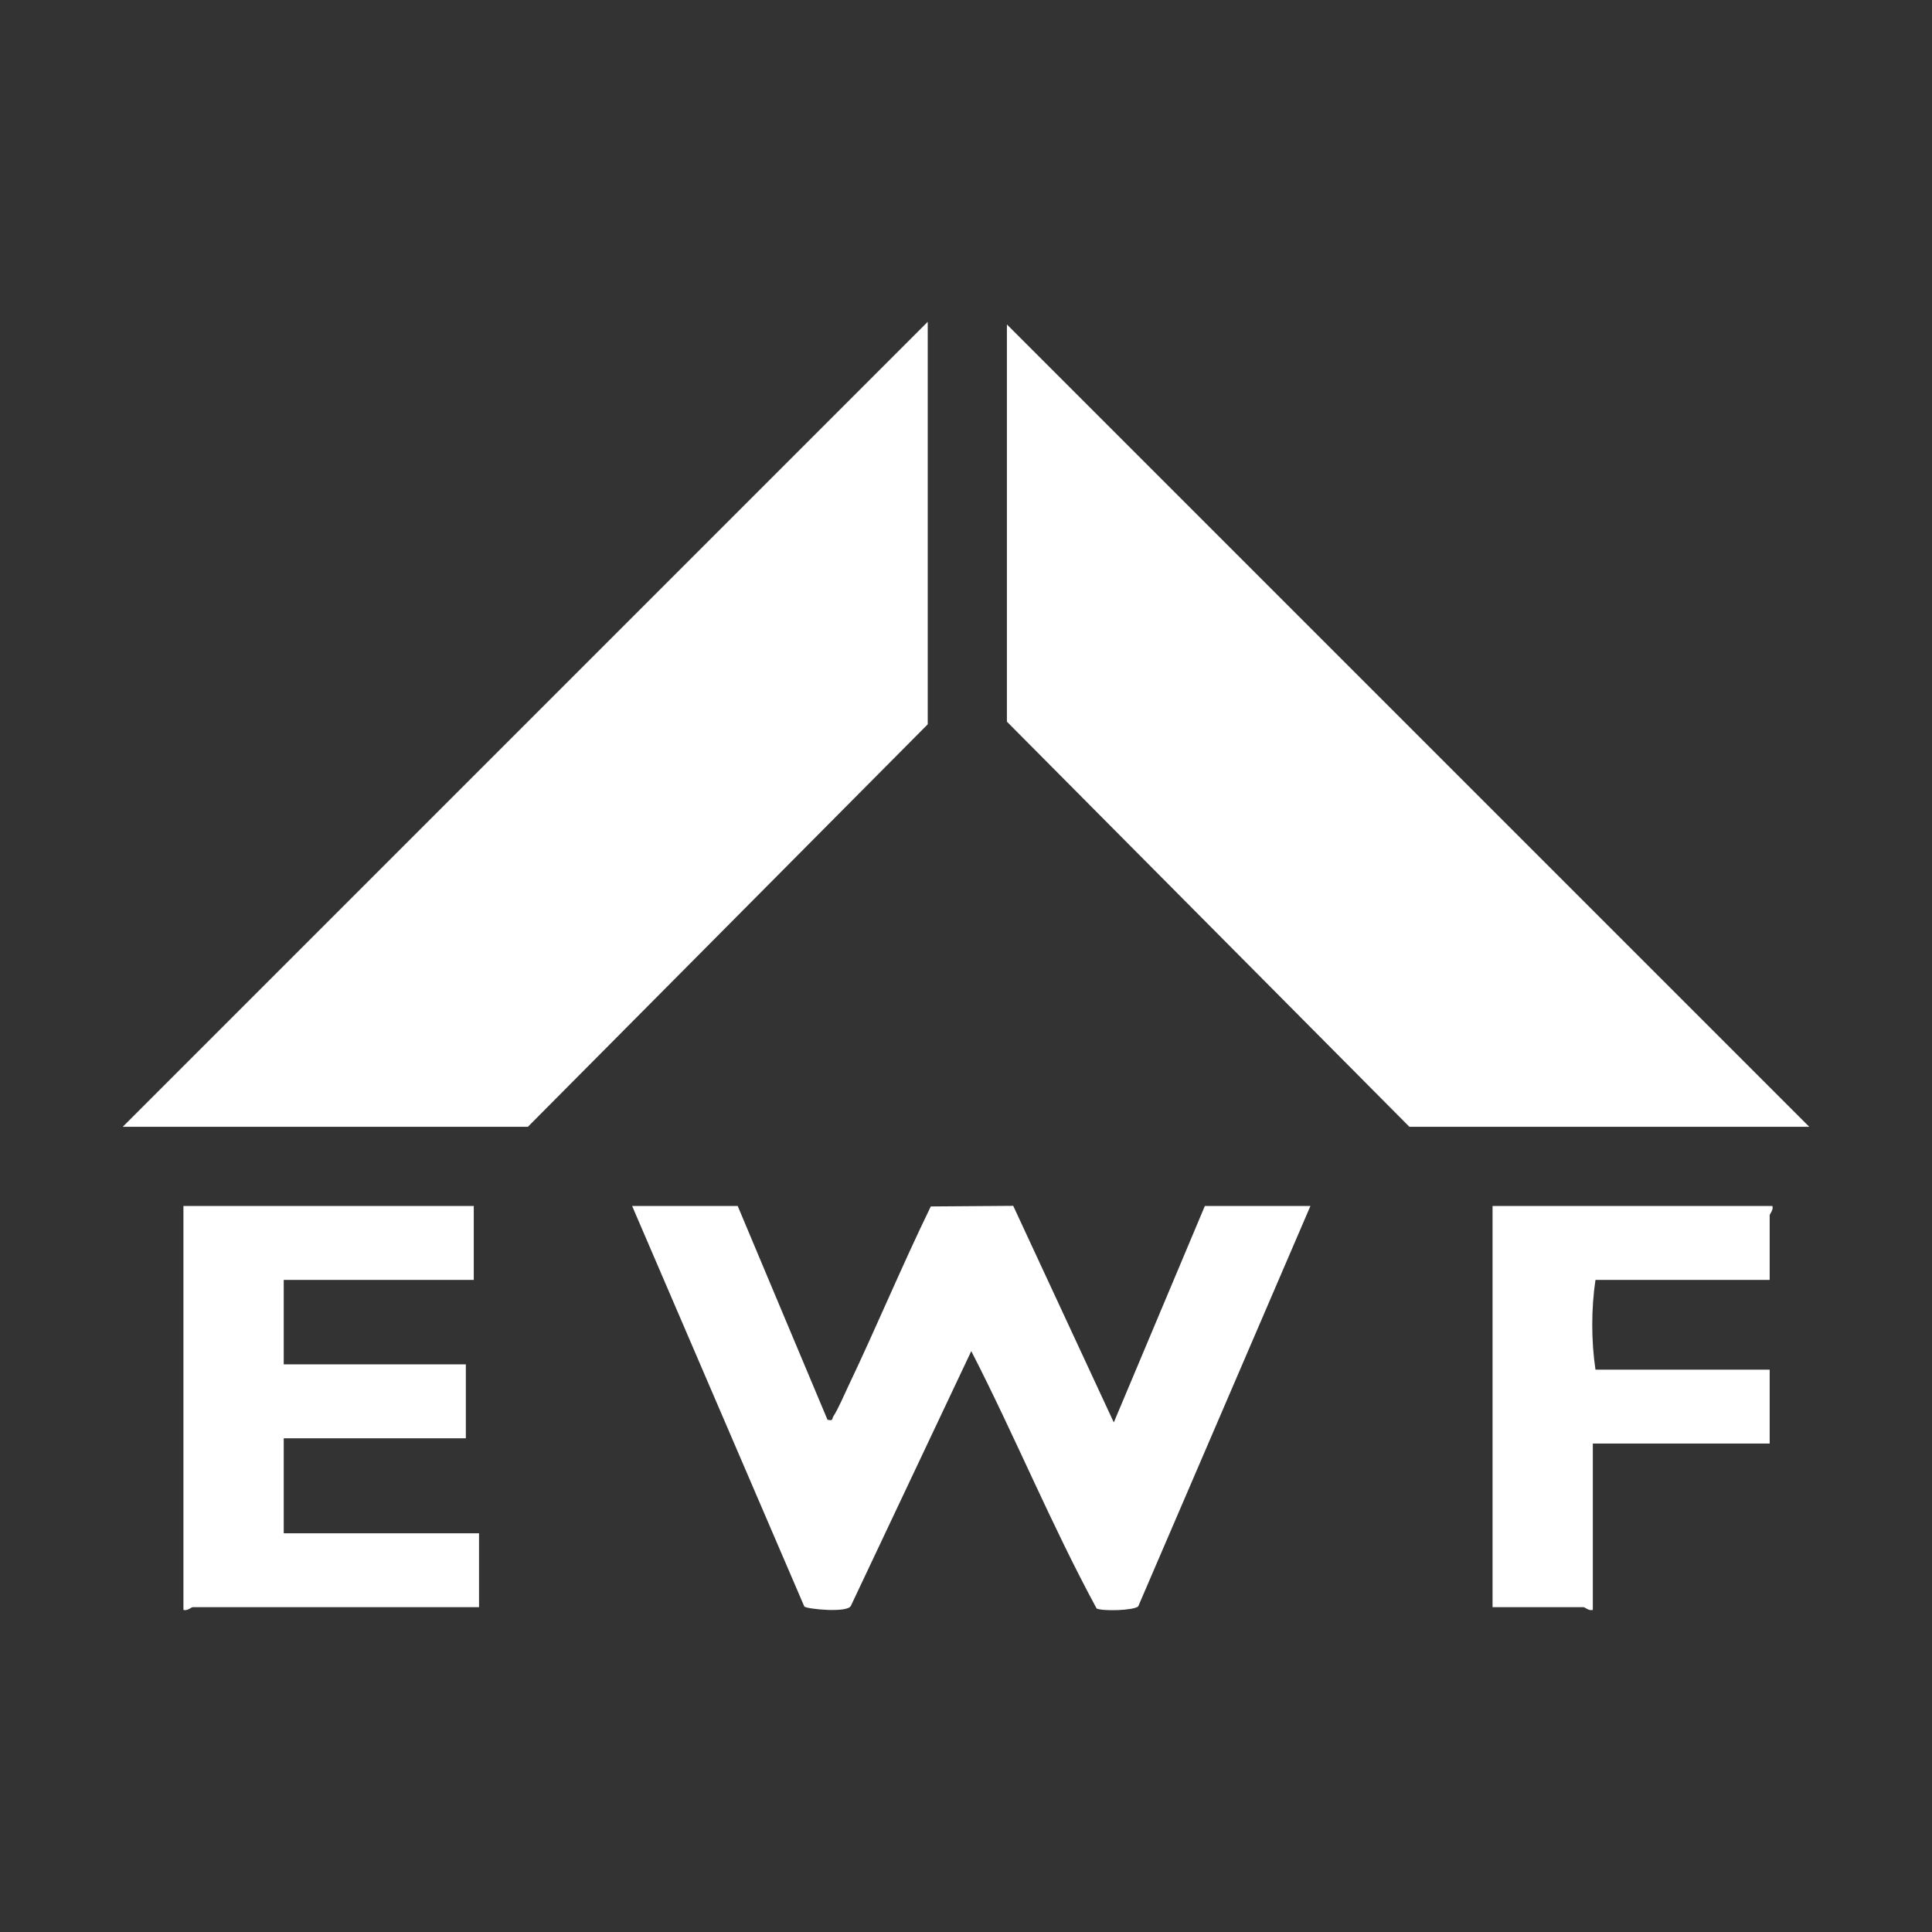
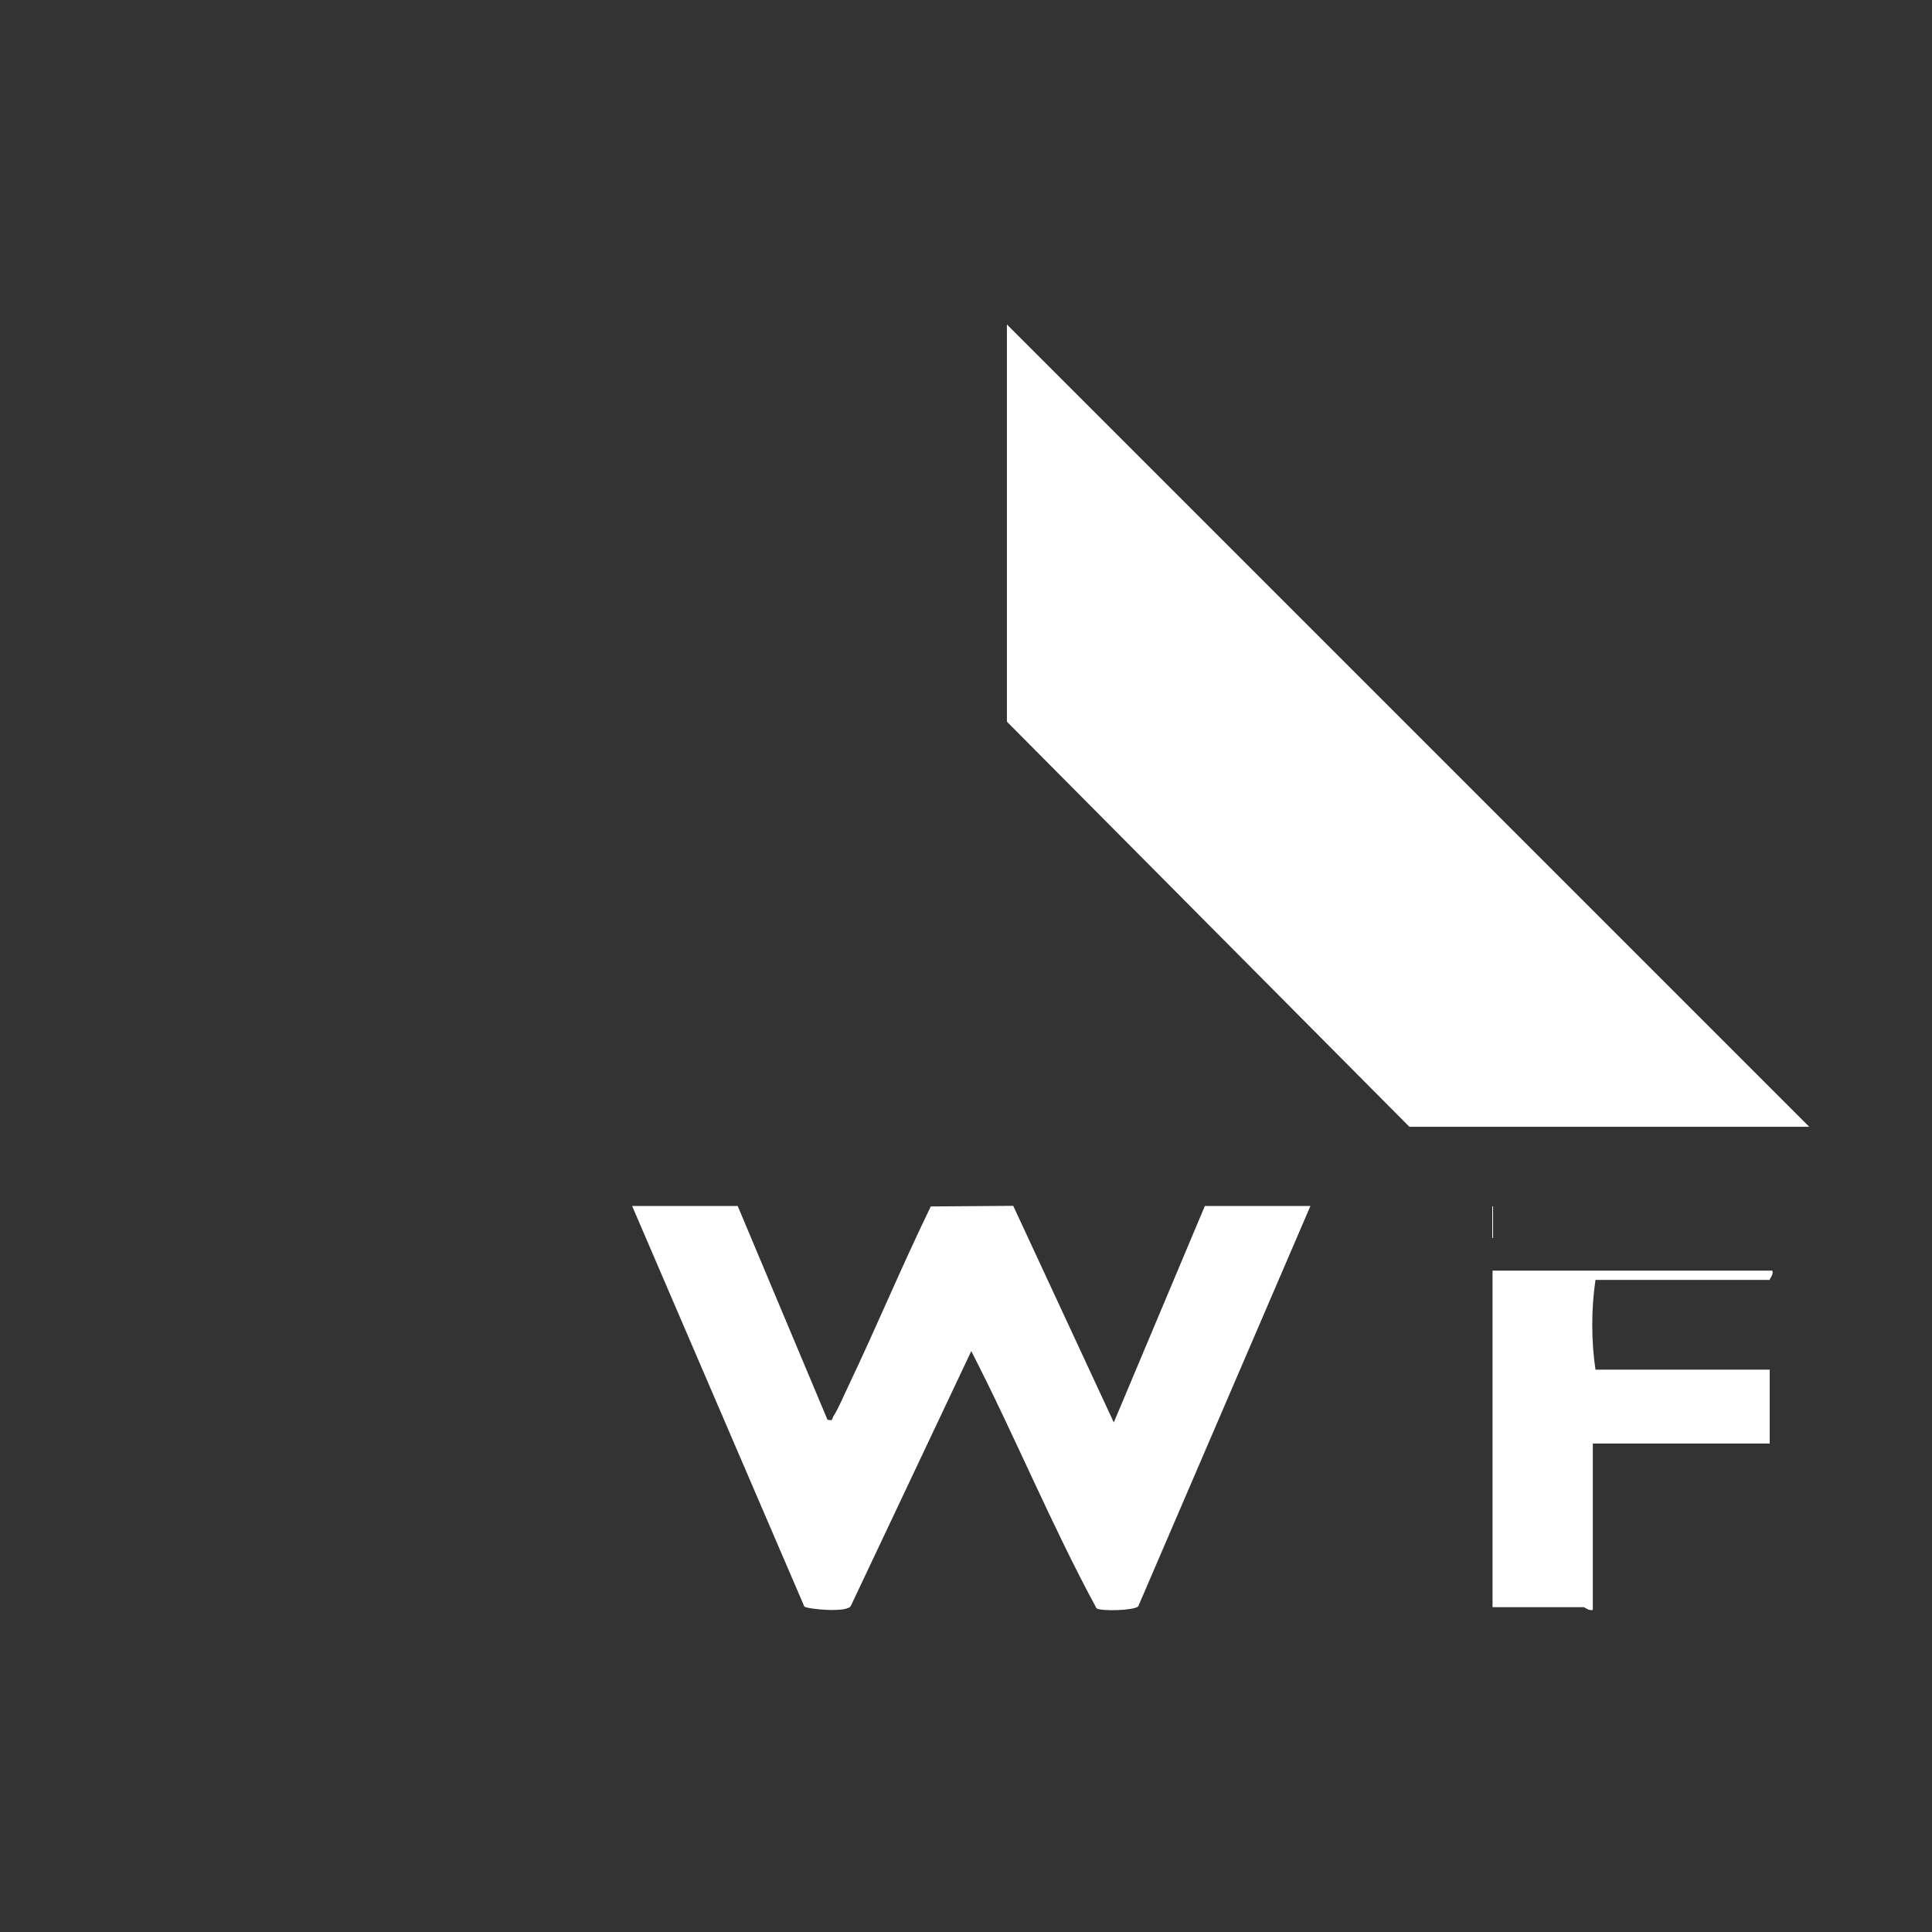
<svg xmlns="http://www.w3.org/2000/svg" id="Ebene_1" version="1.1" viewBox="0 0 732 732">
  <rect x="0" y="0" width="732" height="732" fill="#333333" stroke="none" />
-   <polygon points="351.5 121.93 46.5 426.93 200 426.93 351.5 274.43 351.5 121.93" fill="#fff" />
  <polygon points="381.5 273.43 534 426.93 685.5 426.93 381.5 122.93 381.5 273.43" fill="#fff" />
  <path d="M422,538.94l-38.11-82.07-31.23.23c-10.93,22.47-20.55,45.63-31.3,68.19-1.59,3.33-3.74,8.46-5.62,11.35-.63.97.11,1.79-2.22,1.28l-34.02-81h-40l65.24,151.76c.8.95,16.68,2.58,17.68-.34l45.58-96.43c16.5,32.11,30.34,65.9,47.49,97.52,2.23,1.08,13.86.79,15.75-.77l65.26-151.74h-40l-34.5,82.01Z" fill="#fff" />
-   <path d="M107.5,544.93h69v-28h-69v-32h72v-28h-110v153c1.38.56,3-1,3.5-1h108.5v-28h-74v-36Z" fill="#fff" />
-   <path d="M565.5,456.93v152h34.5c.5,0,2.12,1.57,3.49,1v-63h67.01v-28h-66c-1.63-10.83-1.63-23.17,0-34h66v-24.5c0-.5,1.58-2.1,1-3.5h-106Z" fill="#fff" />
+   <path d="M565.5,456.93v152h34.5c.5,0,2.12,1.57,3.49,1v-63h67.01v-28h-66c-1.63-10.83-1.63-23.17,0-34h66c0-.5,1.58-2.1,1-3.5h-106Z" fill="#fff" />
</svg>